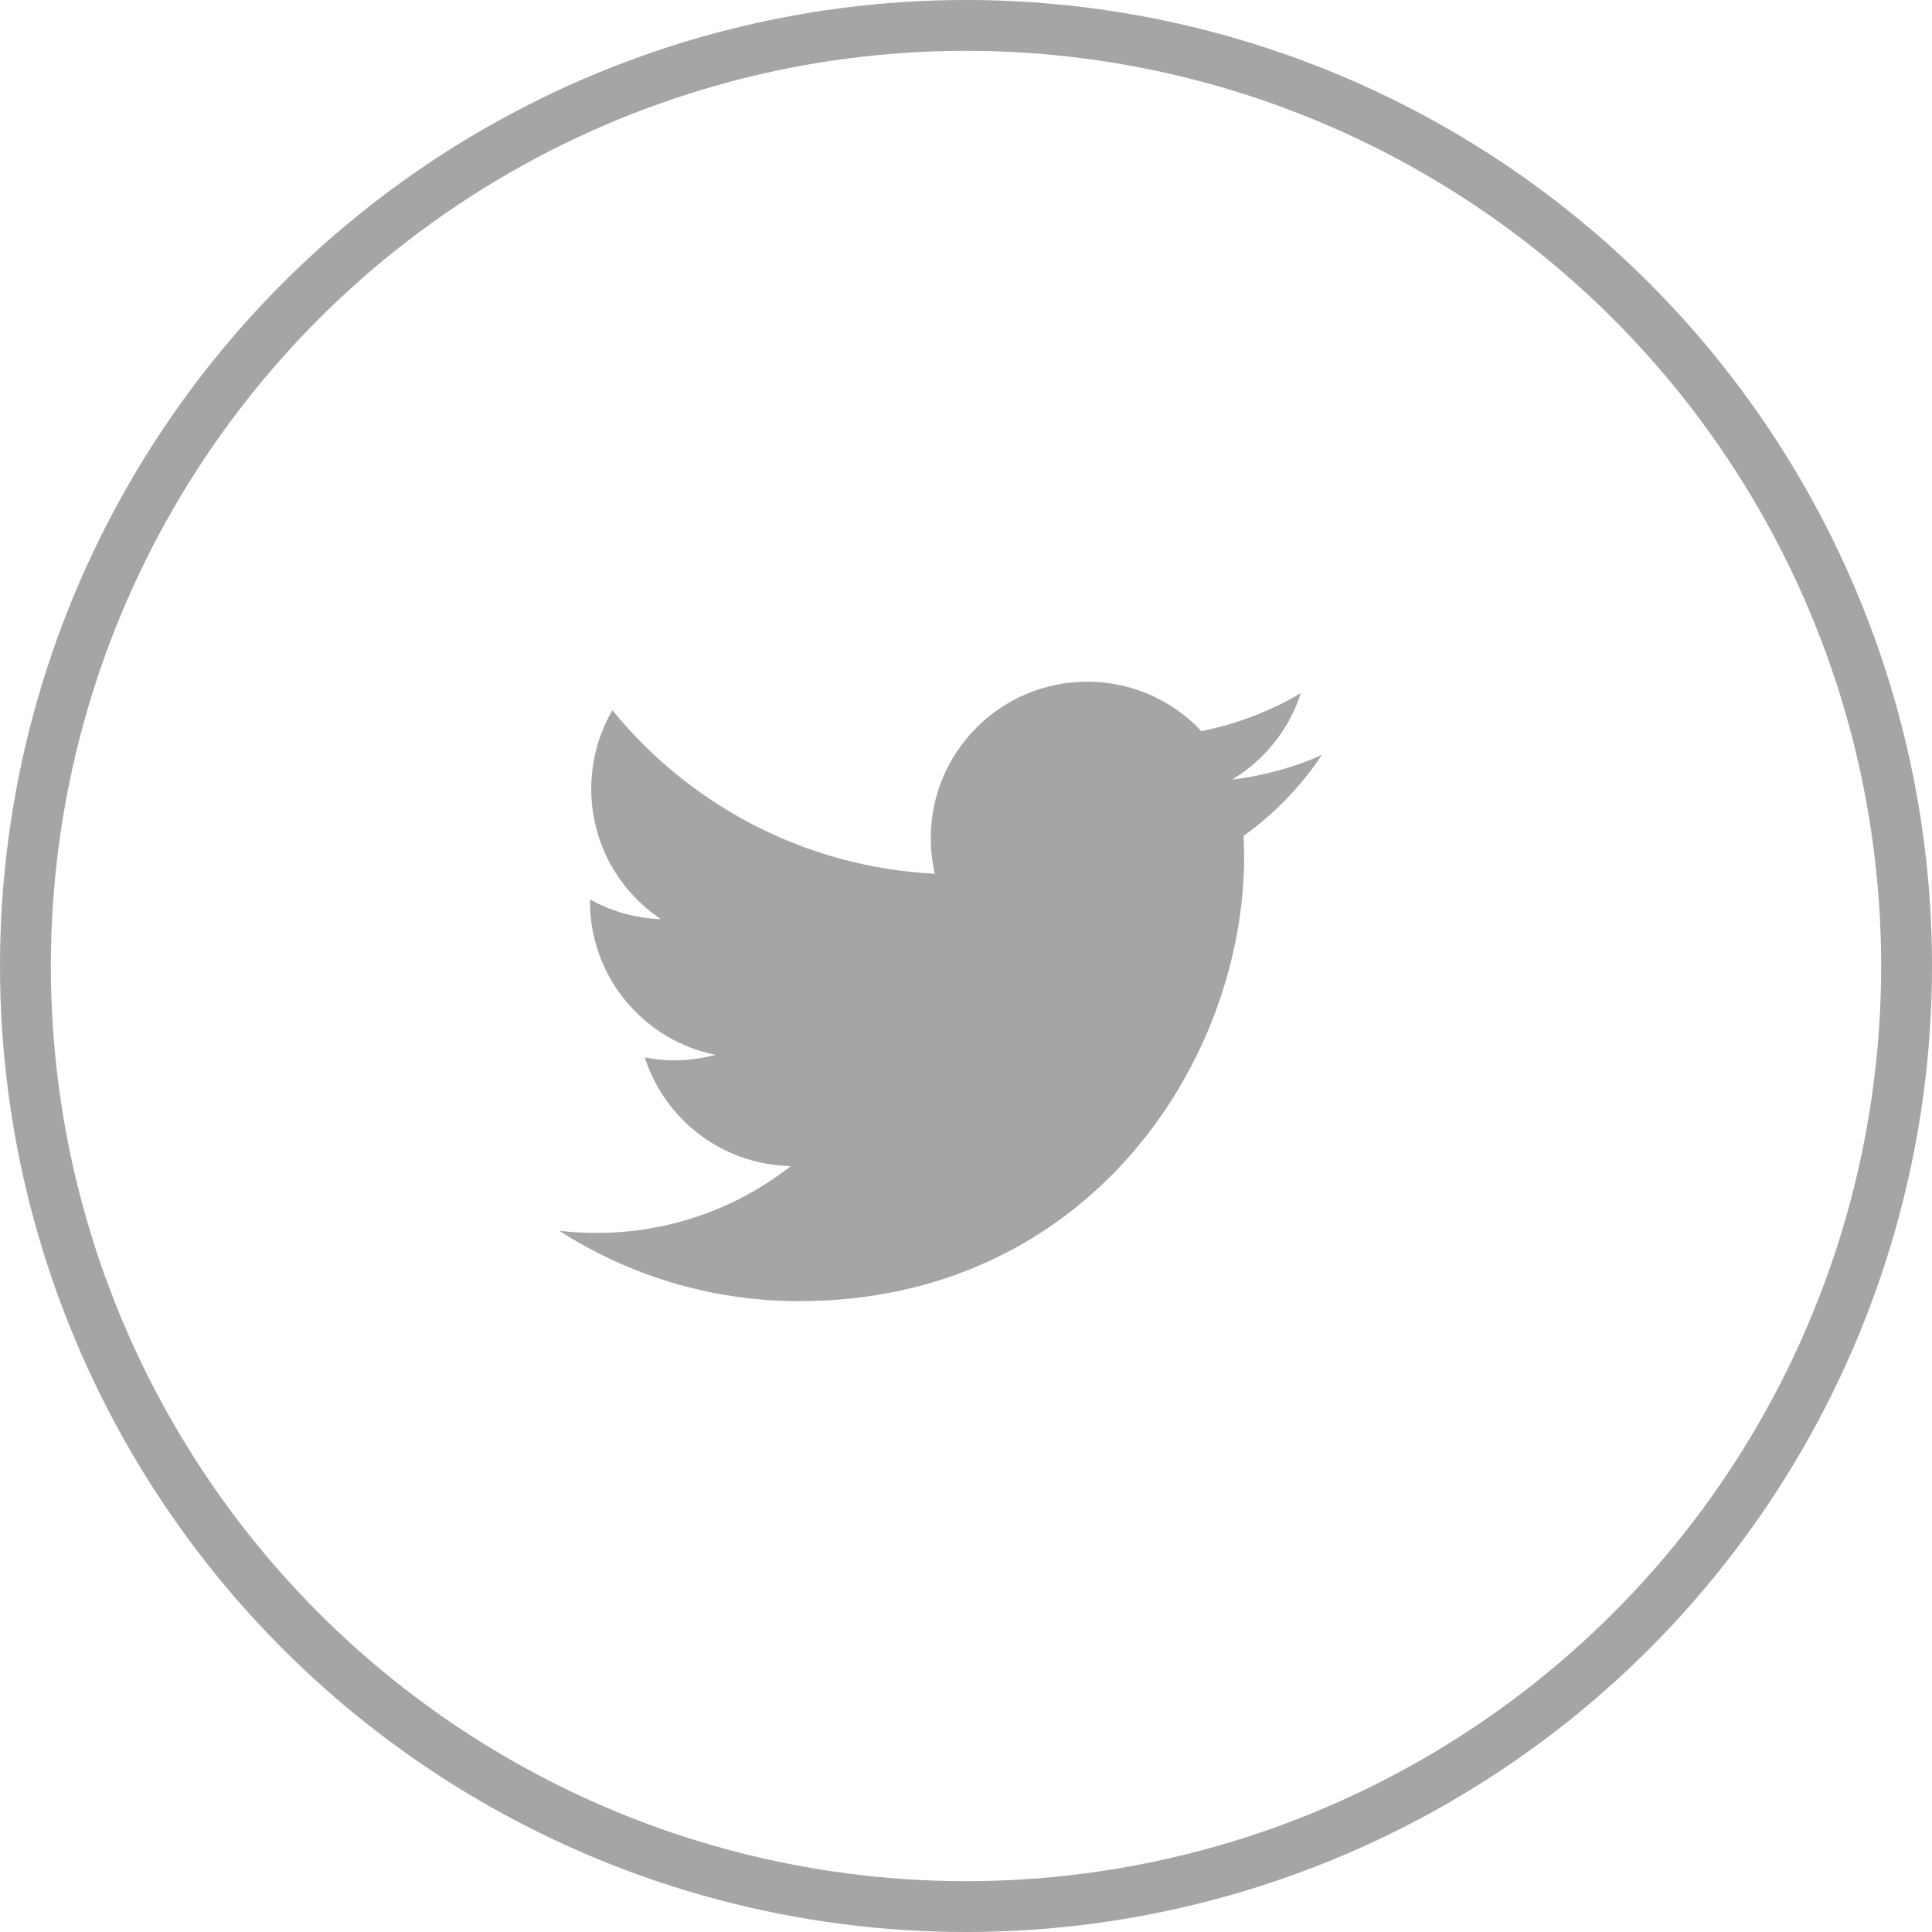
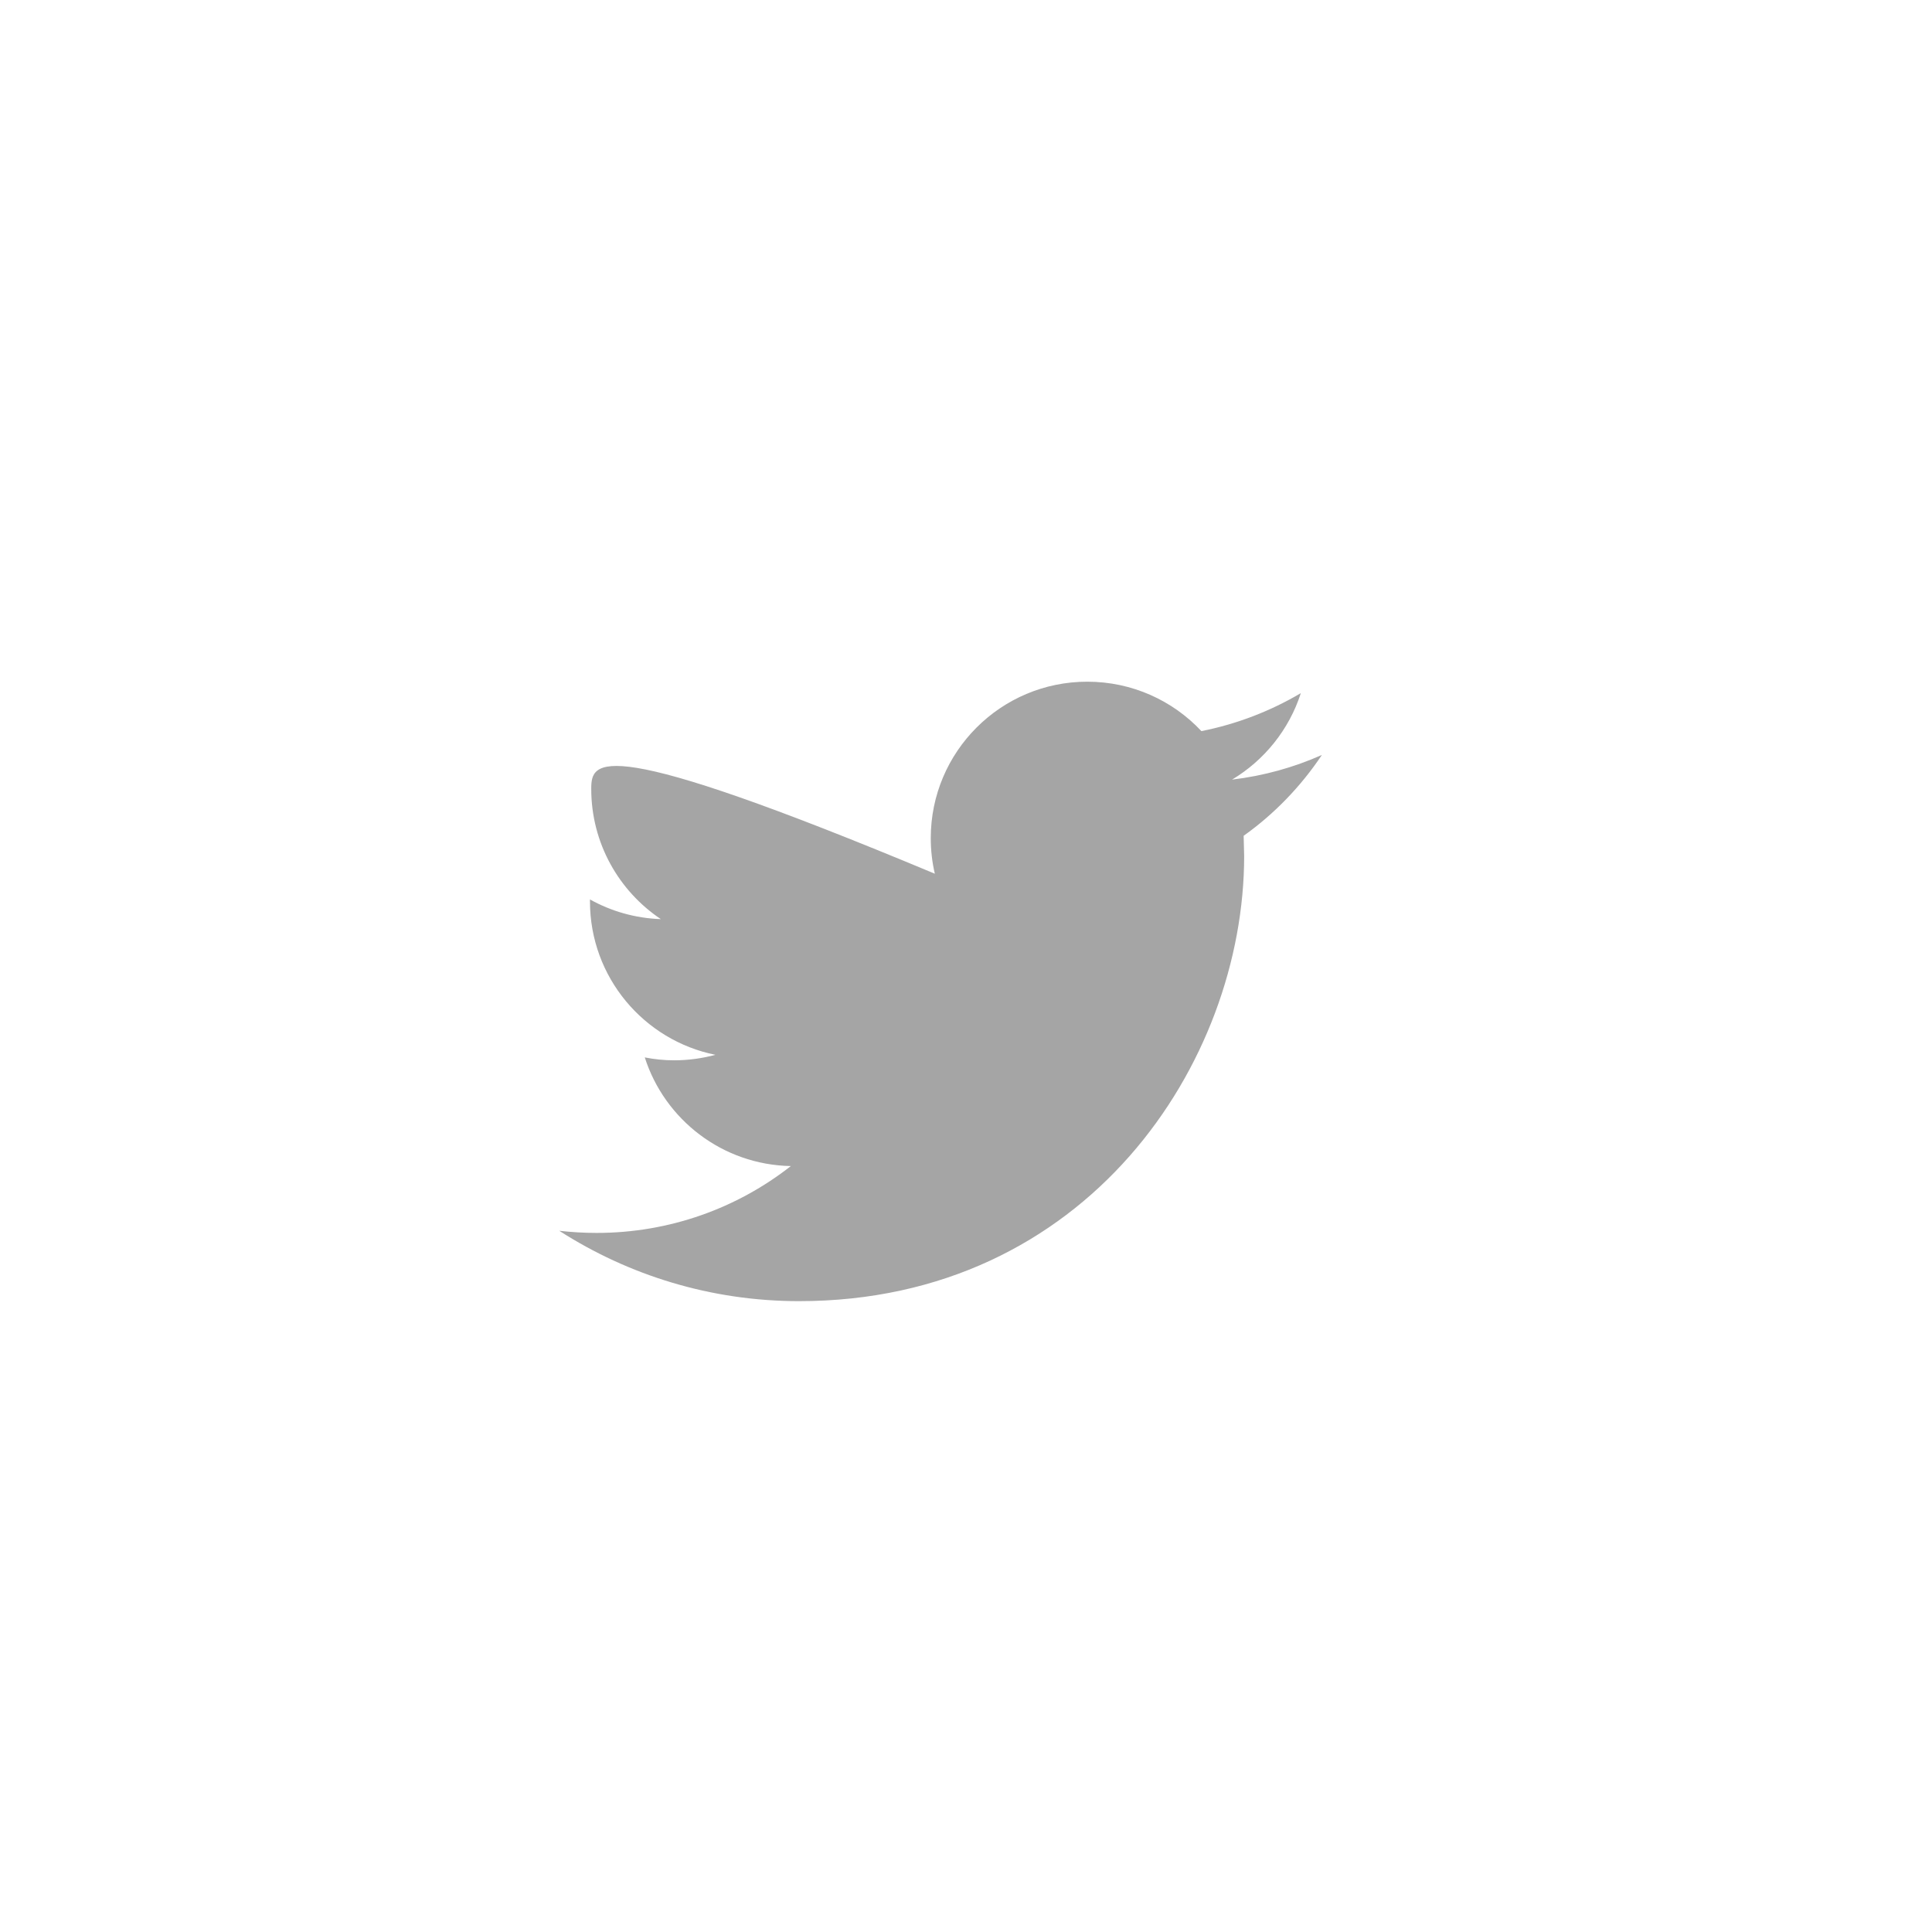
<svg xmlns="http://www.w3.org/2000/svg" width="38" height="38" viewBox="0 0 38 38" fill="none">
  <g clip-path="url(#clip0)">
-     <path d="M26 14.849C25.448 15.094 24.855 15.26 24.233 15.334C24.869 14.953 25.355 14.35 25.586 13.633C24.99 13.985 24.332 14.241 23.63 14.38C23.069 13.781 22.27 13.408 21.385 13.408C19.685 13.408 18.307 14.786 18.307 16.484C18.307 16.725 18.334 16.96 18.387 17.185C15.83 17.057 13.563 15.832 12.045 13.97C11.78 14.424 11.629 14.953 11.629 15.517C11.629 16.584 12.173 17.526 12.998 18.078C12.493 18.061 12.019 17.922 11.604 17.691V17.73C11.604 19.22 12.665 20.464 14.072 20.747C13.814 20.816 13.542 20.855 13.261 20.855C13.062 20.855 12.87 20.835 12.682 20.798C13.073 22.021 14.209 22.91 15.555 22.935C14.503 23.76 13.175 24.25 11.734 24.25C11.486 24.25 11.241 24.235 11 24.208C12.362 25.082 13.979 25.592 15.717 25.592C21.377 25.592 24.471 20.904 24.471 16.837L24.461 16.439C25.066 16.008 25.588 15.466 26 14.849Z" fill="#a5a5a5" />
+     <path d="M26 14.849C25.448 15.094 24.855 15.26 24.233 15.334C24.869 14.953 25.355 14.35 25.586 13.633C24.99 13.985 24.332 14.241 23.63 14.38C23.069 13.781 22.27 13.408 21.385 13.408C19.685 13.408 18.307 14.786 18.307 16.484C18.307 16.725 18.334 16.96 18.387 17.185C11.78 14.424 11.629 14.953 11.629 15.517C11.629 16.584 12.173 17.526 12.998 18.078C12.493 18.061 12.019 17.922 11.604 17.691V17.73C11.604 19.22 12.665 20.464 14.072 20.747C13.814 20.816 13.542 20.855 13.261 20.855C13.062 20.855 12.87 20.835 12.682 20.798C13.073 22.021 14.209 22.91 15.555 22.935C14.503 23.76 13.175 24.25 11.734 24.25C11.486 24.25 11.241 24.235 11 24.208C12.362 25.082 13.979 25.592 15.717 25.592C21.377 25.592 24.471 20.904 24.471 16.837L24.461 16.439C25.066 16.008 25.588 15.466 26 14.849Z" fill="#a5a5a5" />
  </g>
-   <circle cx="19" cy="19" r="18.5" stroke="#a5a5a5" />
  <defs>
    <clipPath id="clip0">
      <rect width="15" height="15" fill="white" transform="translate(11 12)" />
    </clipPath>
  </defs>
</svg>